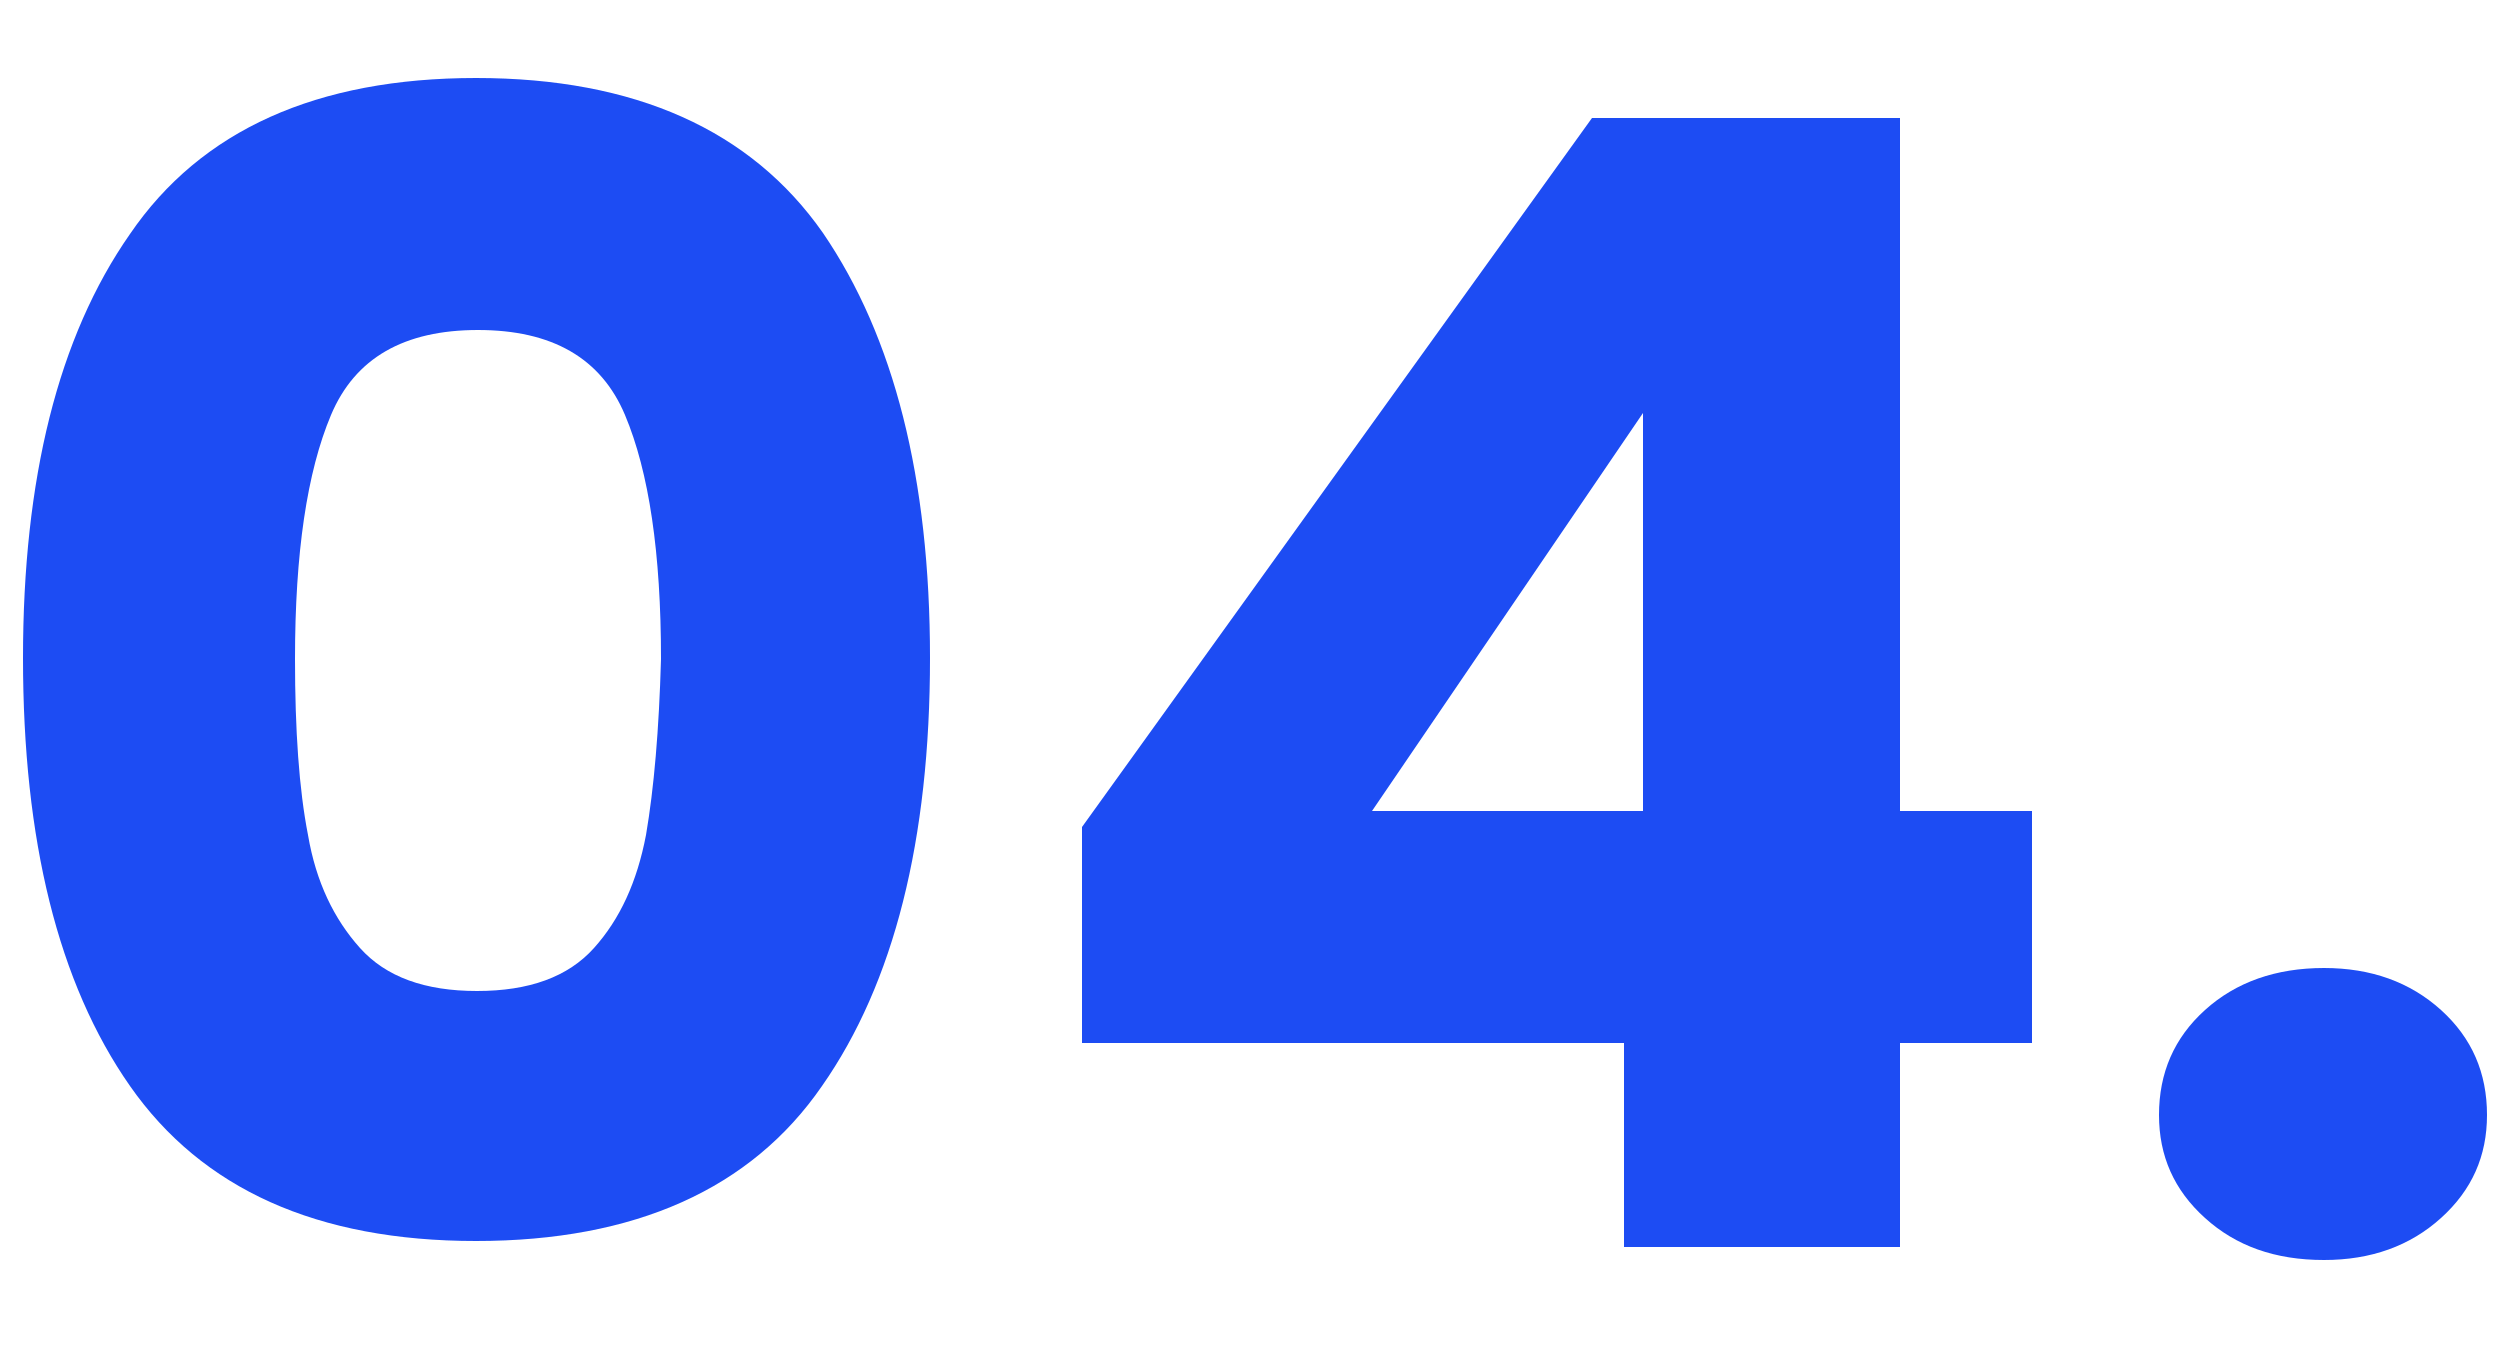
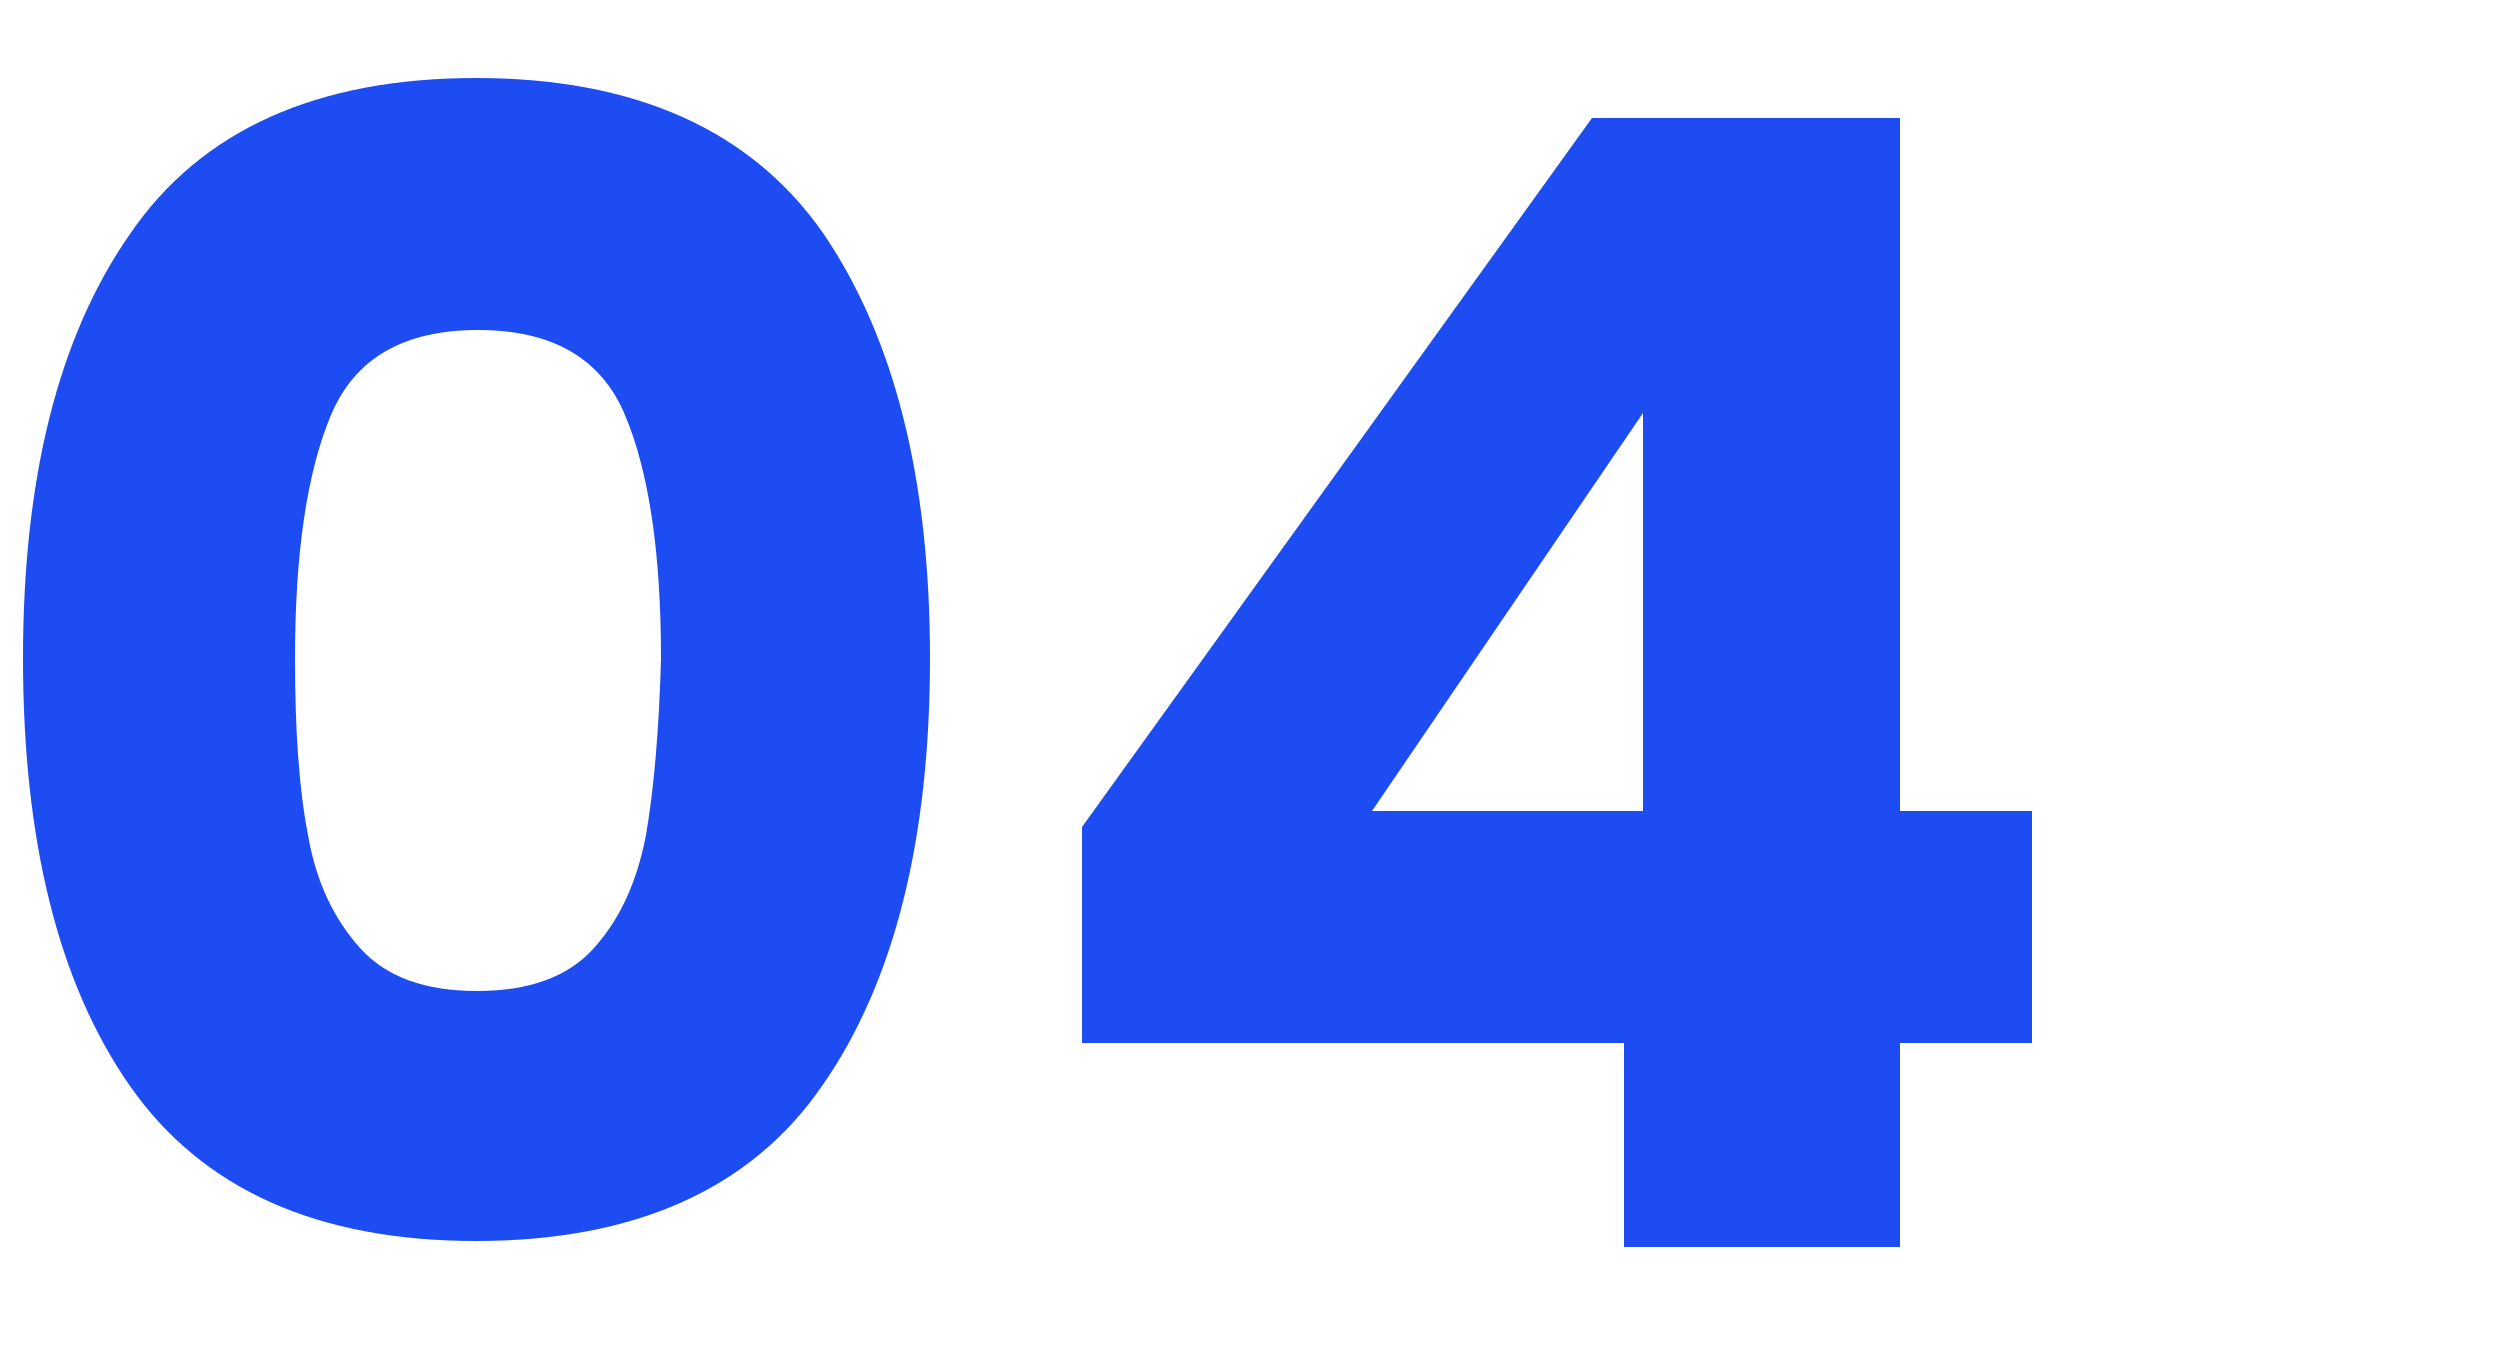
<svg xmlns="http://www.w3.org/2000/svg" version="1.1" id="Camada_1" x="0px" y="0px" viewBox="0 0 250 137" style="enable-background:new 0 0 250 137;" xml:space="preserve">
  <style type="text/css">
	.st0{fill:#1D4CF3;}
</style>
  <g>
    <path class="st0" d="M47.6,7.8C31.7,7.8,20.1,13,13,23.4C5.8,33.7,2.3,47.9,2.3,65.8C2.3,84,5.8,98.3,13,108.6   c7.2,10.3,18.7,15.5,34.6,15.5c15.9,0,27.5-5.2,34.6-15.5C89.4,98.3,93,84,93,65.8c0-18-3.6-32.1-10.7-42.5   C75.1,13,63.5,7.8,47.6,7.8z M64.6,83.5c-0.9,4.7-2.6,8.4-5.2,11.3c-2.6,2.9-6.5,4.3-11.7,4.3s-9.1-1.4-11.7-4.3   c-2.6-2.9-4.4-6.6-5.2-11.3c-0.9-4.6-1.3-10.5-1.3-17.6c0-10.6,1.2-18.7,3.6-24.4c2.4-5.7,7.3-8.5,14.7-8.5s12.3,2.8,14.7,8.5   c2.4,5.7,3.6,13.8,3.6,24.4C65.9,73,65.4,78.8,64.6,83.5z" />
    <path class="st0" d="M190,11.8h-30.8l-51,70.9v21.6h54.2v20.4H190v-20.4h13.2V81.1H190V11.8z M164.3,81.1h-27.1l27.1-39.8V81.1z" />
-     <path class="st0" d="M244.1,101c-3.1-2.8-7-4.2-11.7-4.2c-4.8,0-8.8,1.4-11.9,4.2s-4.6,6.3-4.6,10.5c0,4.1,1.5,7.5,4.6,10.3   c3.1,2.8,7,4.2,11.9,4.2c4.7,0,8.6-1.4,11.7-4.2c3.1-2.8,4.6-6.2,4.6-10.3C248.7,107.3,247.2,103.8,244.1,101z" />
  </g>
</svg>